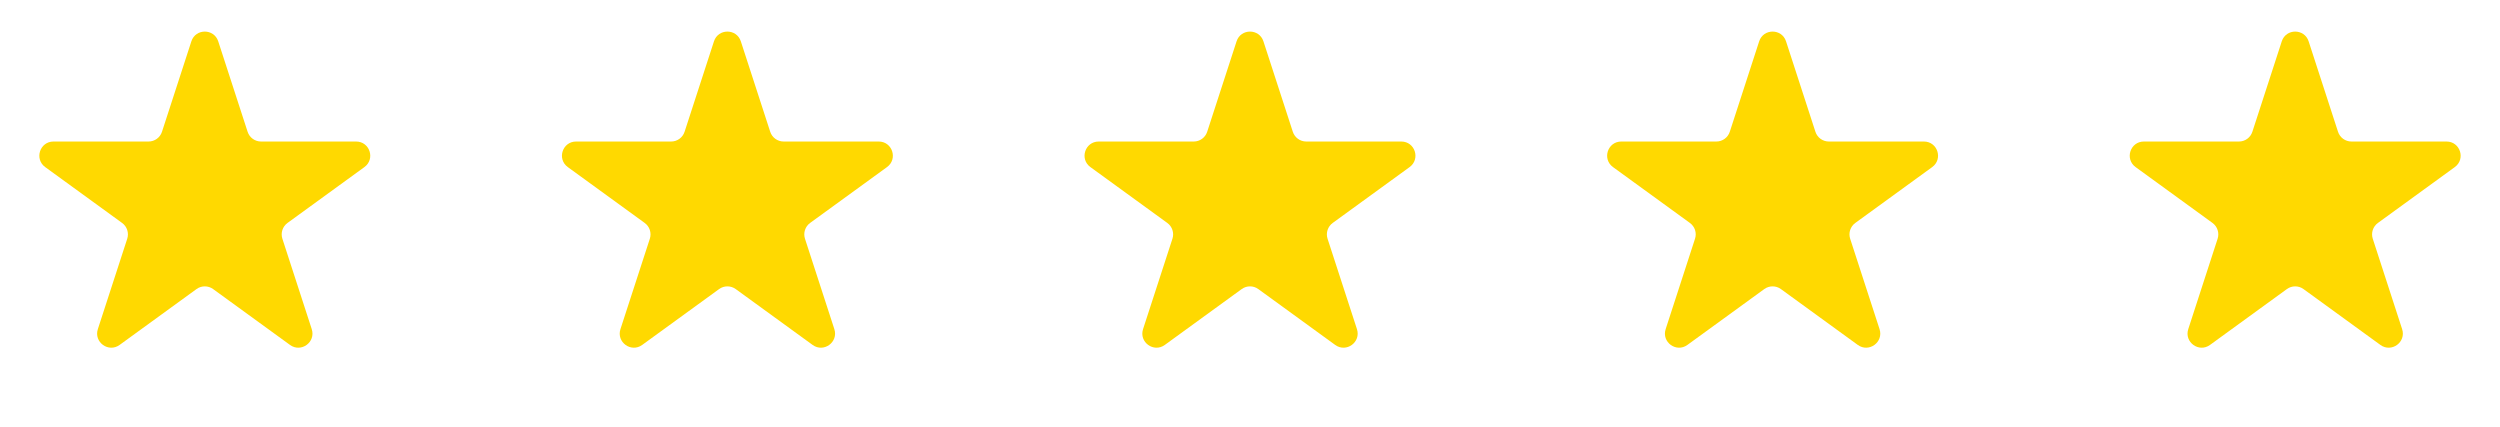
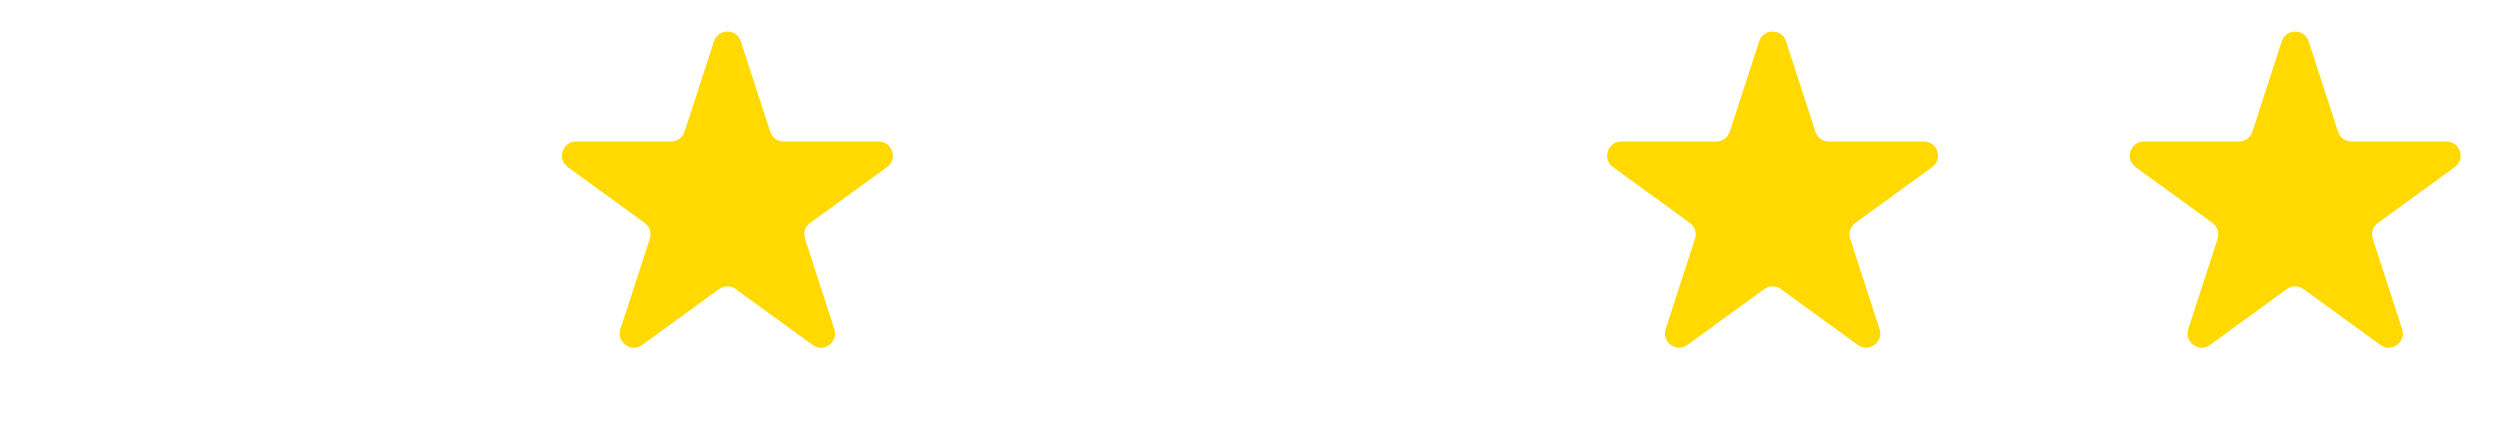
<svg xmlns="http://www.w3.org/2000/svg" width="123" height="21" viewBox="0 0 123 21" fill="none">
-   <path d="M9.415 2.034C9.623 1.394 10.529 1.394 10.737 2.034L12.182 6.482C12.275 6.769 12.542 6.963 12.843 6.963H17.521C18.194 6.963 18.474 7.824 17.929 8.22L14.145 10.969C13.902 11.146 13.8 11.46 13.893 11.746L15.338 16.194C15.546 16.834 14.813 17.367 14.269 16.971L10.485 14.222C10.241 14.045 9.911 14.045 9.668 14.222L5.884 16.971C5.339 17.367 4.606 16.834 4.814 16.194L6.26 11.746C6.353 11.46 6.251 11.146 6.007 10.969L2.223 8.22C1.679 7.824 1.959 6.963 2.632 6.963H7.309C7.61 6.963 7.877 6.769 7.97 6.482L9.415 2.034Z" fill="#FFD900" />
  <path d="M35.127 2.034C35.335 1.394 36.241 1.394 36.449 2.034L37.894 6.482C37.987 6.769 38.254 6.963 38.555 6.963H43.233C43.906 6.963 44.186 7.824 43.641 8.22L39.857 10.969C39.614 11.146 39.512 11.46 39.605 11.746L41.05 16.194C41.258 16.834 40.525 17.367 39.981 16.971L36.197 14.222C35.953 14.045 35.623 14.045 35.38 14.222L31.596 16.971C31.051 17.367 30.318 16.834 30.526 16.194L31.972 11.746C32.065 11.46 31.963 11.146 31.719 10.969L27.935 8.22C27.391 7.824 27.671 6.963 28.344 6.963H33.021C33.322 6.963 33.589 6.769 33.682 6.482L35.127 2.034Z" fill="#FFD900" />
-   <path d="M60.839 2.034C61.047 1.394 61.953 1.394 62.161 2.034L63.606 6.482C63.699 6.769 63.966 6.963 64.267 6.963H68.944C69.618 6.963 69.897 7.824 69.353 8.22L65.569 10.969C65.325 11.146 65.223 11.46 65.316 11.746L66.762 16.194C66.97 16.834 66.237 17.367 65.692 16.971L61.908 14.222C61.665 14.045 61.335 14.045 61.092 14.222L57.308 16.971C56.763 17.367 56.03 16.834 56.238 16.194L57.684 11.746C57.777 11.46 57.675 11.146 57.431 10.969L53.647 8.22C53.102 7.824 53.382 6.963 54.056 6.963H58.733C59.034 6.963 59.301 6.769 59.394 6.482L60.839 2.034Z" fill="#FFD900" />
  <path d="M86.551 2.034C86.759 1.394 87.665 1.394 87.873 2.034L89.318 6.482C89.411 6.769 89.678 6.963 89.979 6.963H94.656C95.329 6.963 95.609 7.824 95.065 8.22L91.281 10.969C91.037 11.146 90.935 11.46 91.028 11.746L92.474 16.194C92.682 16.834 91.949 17.367 91.404 16.971L87.62 14.222C87.377 14.045 87.047 14.045 86.803 14.222L83.019 16.971C82.475 17.367 81.742 16.834 81.95 16.194L83.395 11.746C83.489 11.46 83.387 11.146 83.143 10.969L79.359 8.22C78.814 7.824 79.094 6.963 79.767 6.963H84.445C84.746 6.963 85.013 6.769 85.106 6.482L86.551 2.034Z" fill="#FFD900" />
  <path d="M112.263 2.034C112.471 1.394 113.377 1.394 113.585 2.034L115.03 6.482C115.123 6.769 115.39 6.963 115.691 6.963H120.368C121.041 6.963 121.321 7.824 120.777 8.22L116.993 10.969C116.749 11.146 116.647 11.46 116.74 11.746L118.185 16.194C118.393 16.834 117.661 17.367 117.116 16.971L113.332 14.222C113.089 14.045 112.759 14.045 112.515 14.222L108.731 16.971C108.187 17.367 107.454 16.834 107.662 16.194L109.107 11.746C109.2 11.46 109.098 11.146 108.855 10.969L105.071 8.22C104.526 7.824 104.806 6.963 105.479 6.963H110.157C110.458 6.963 110.724 6.769 110.817 6.482L112.263 2.034Z" fill="#FFD900" />
</svg>